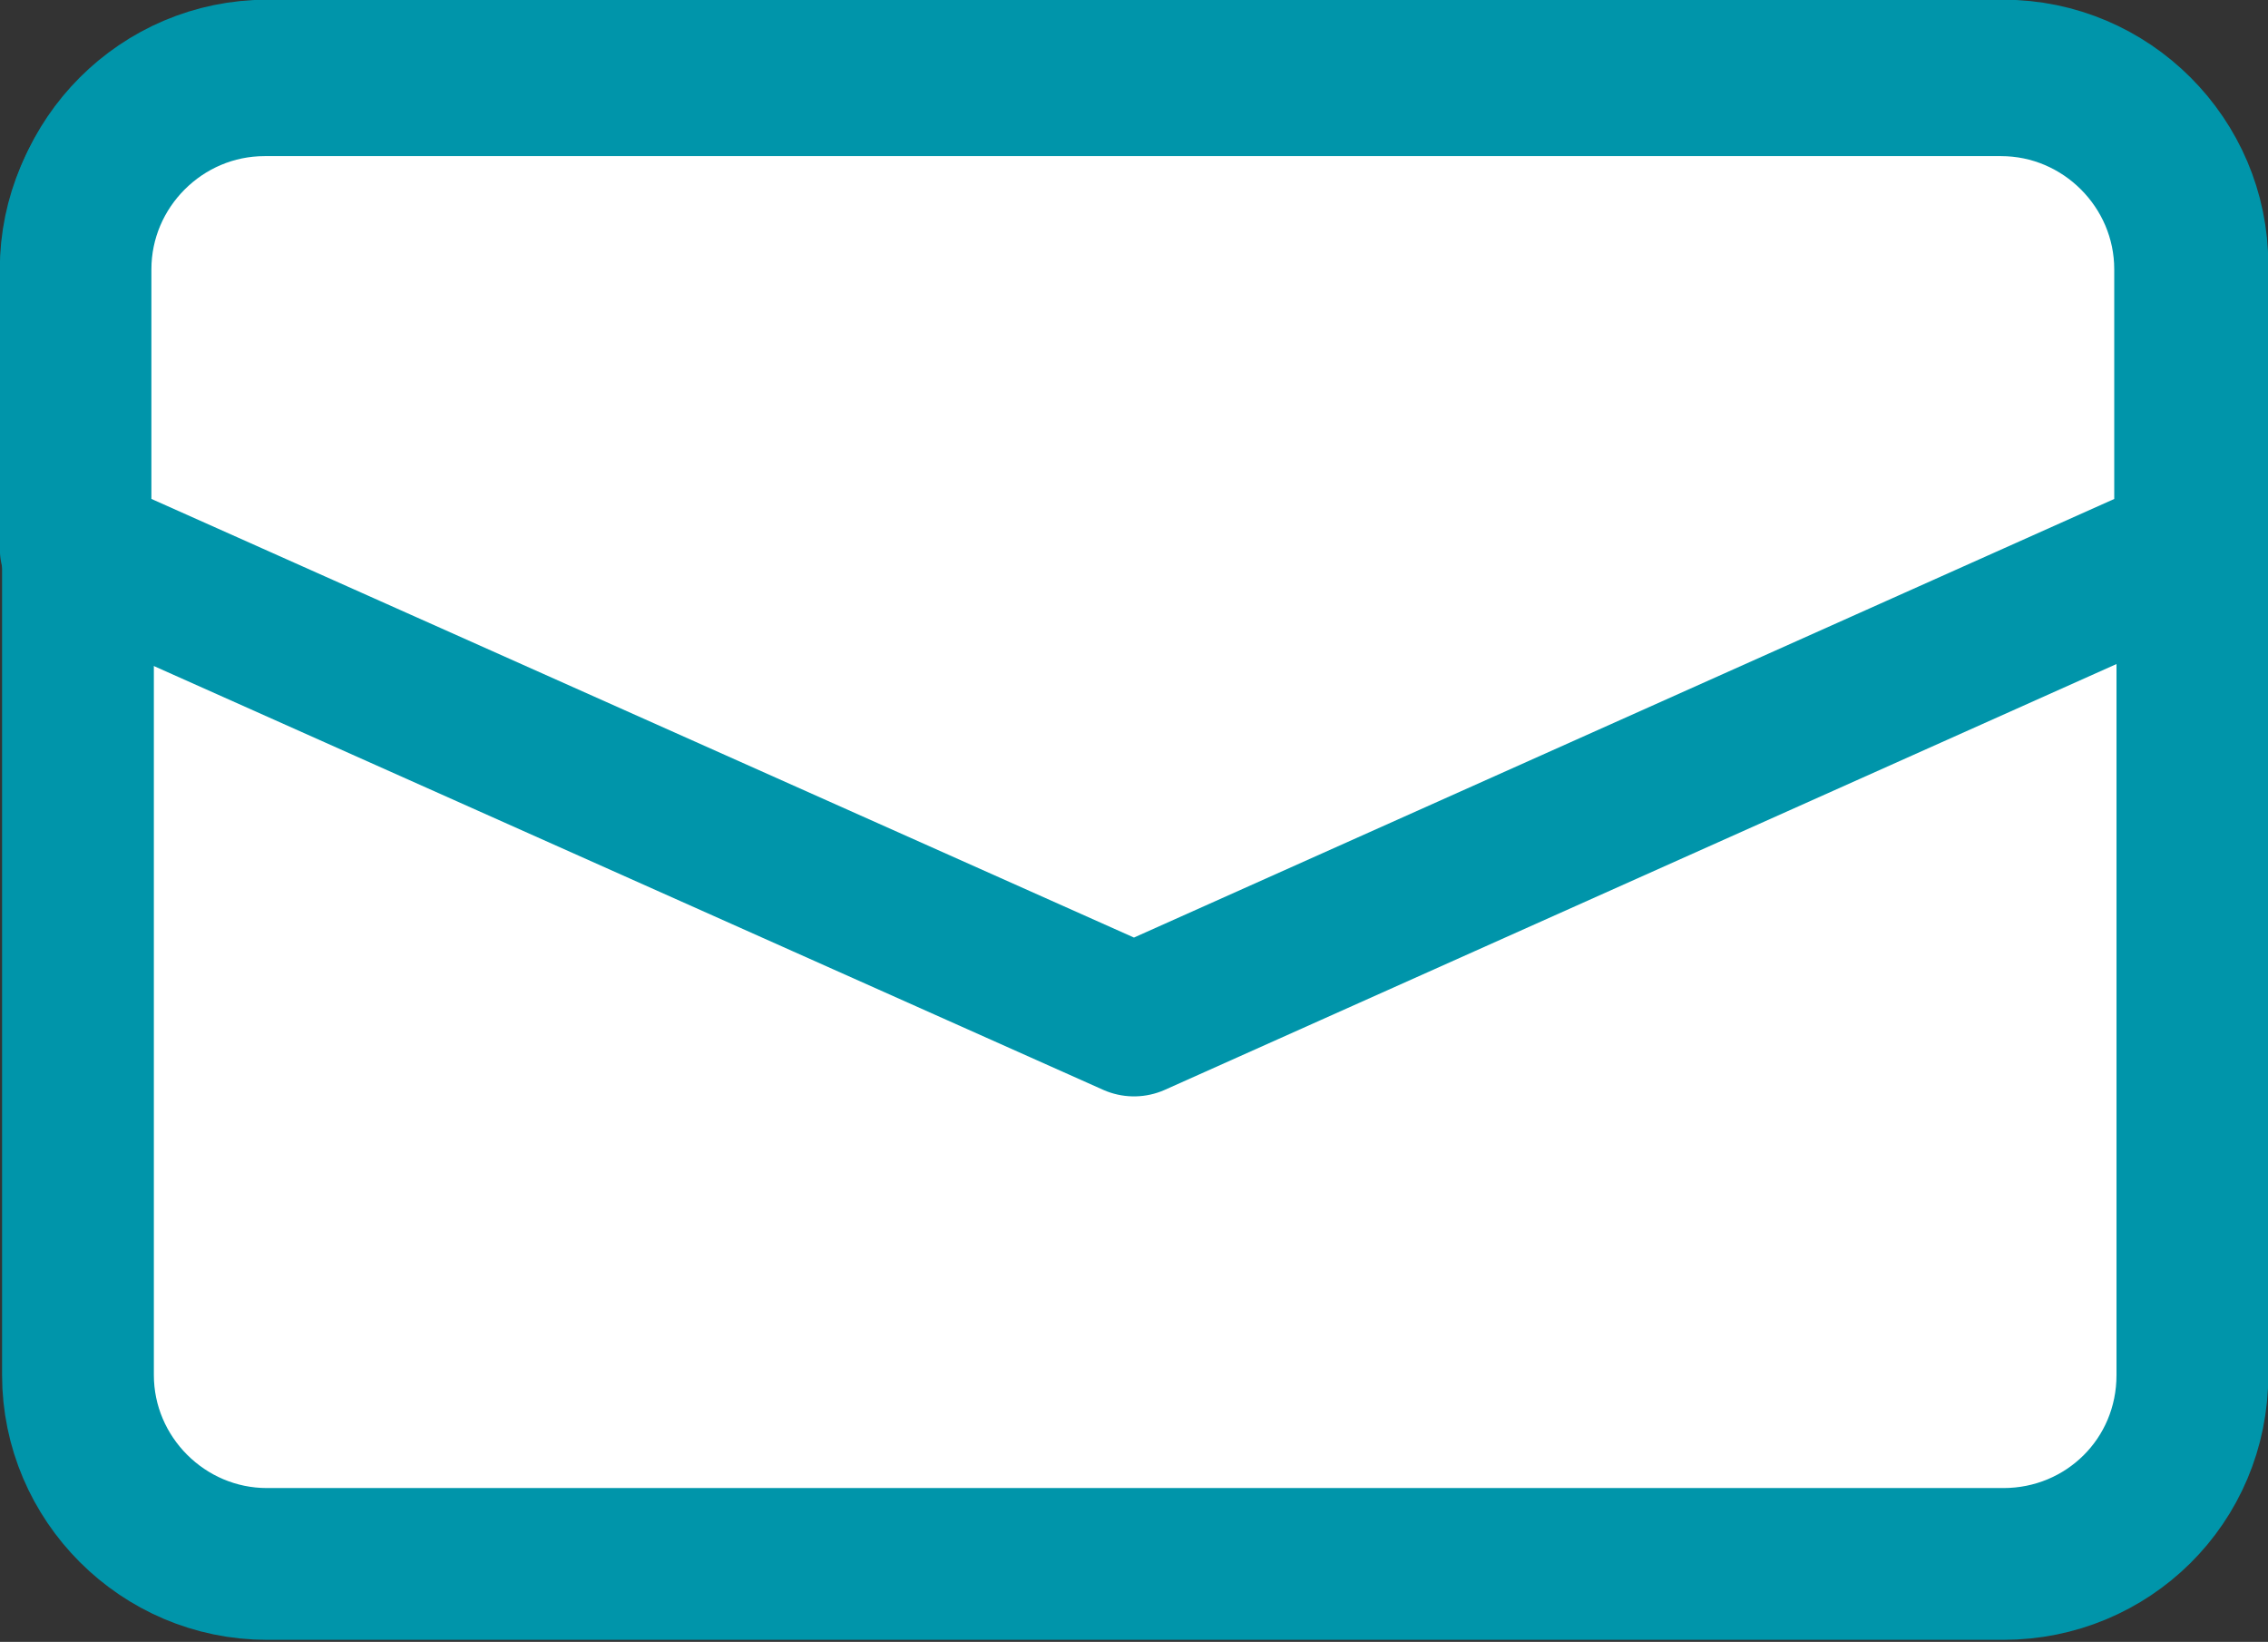
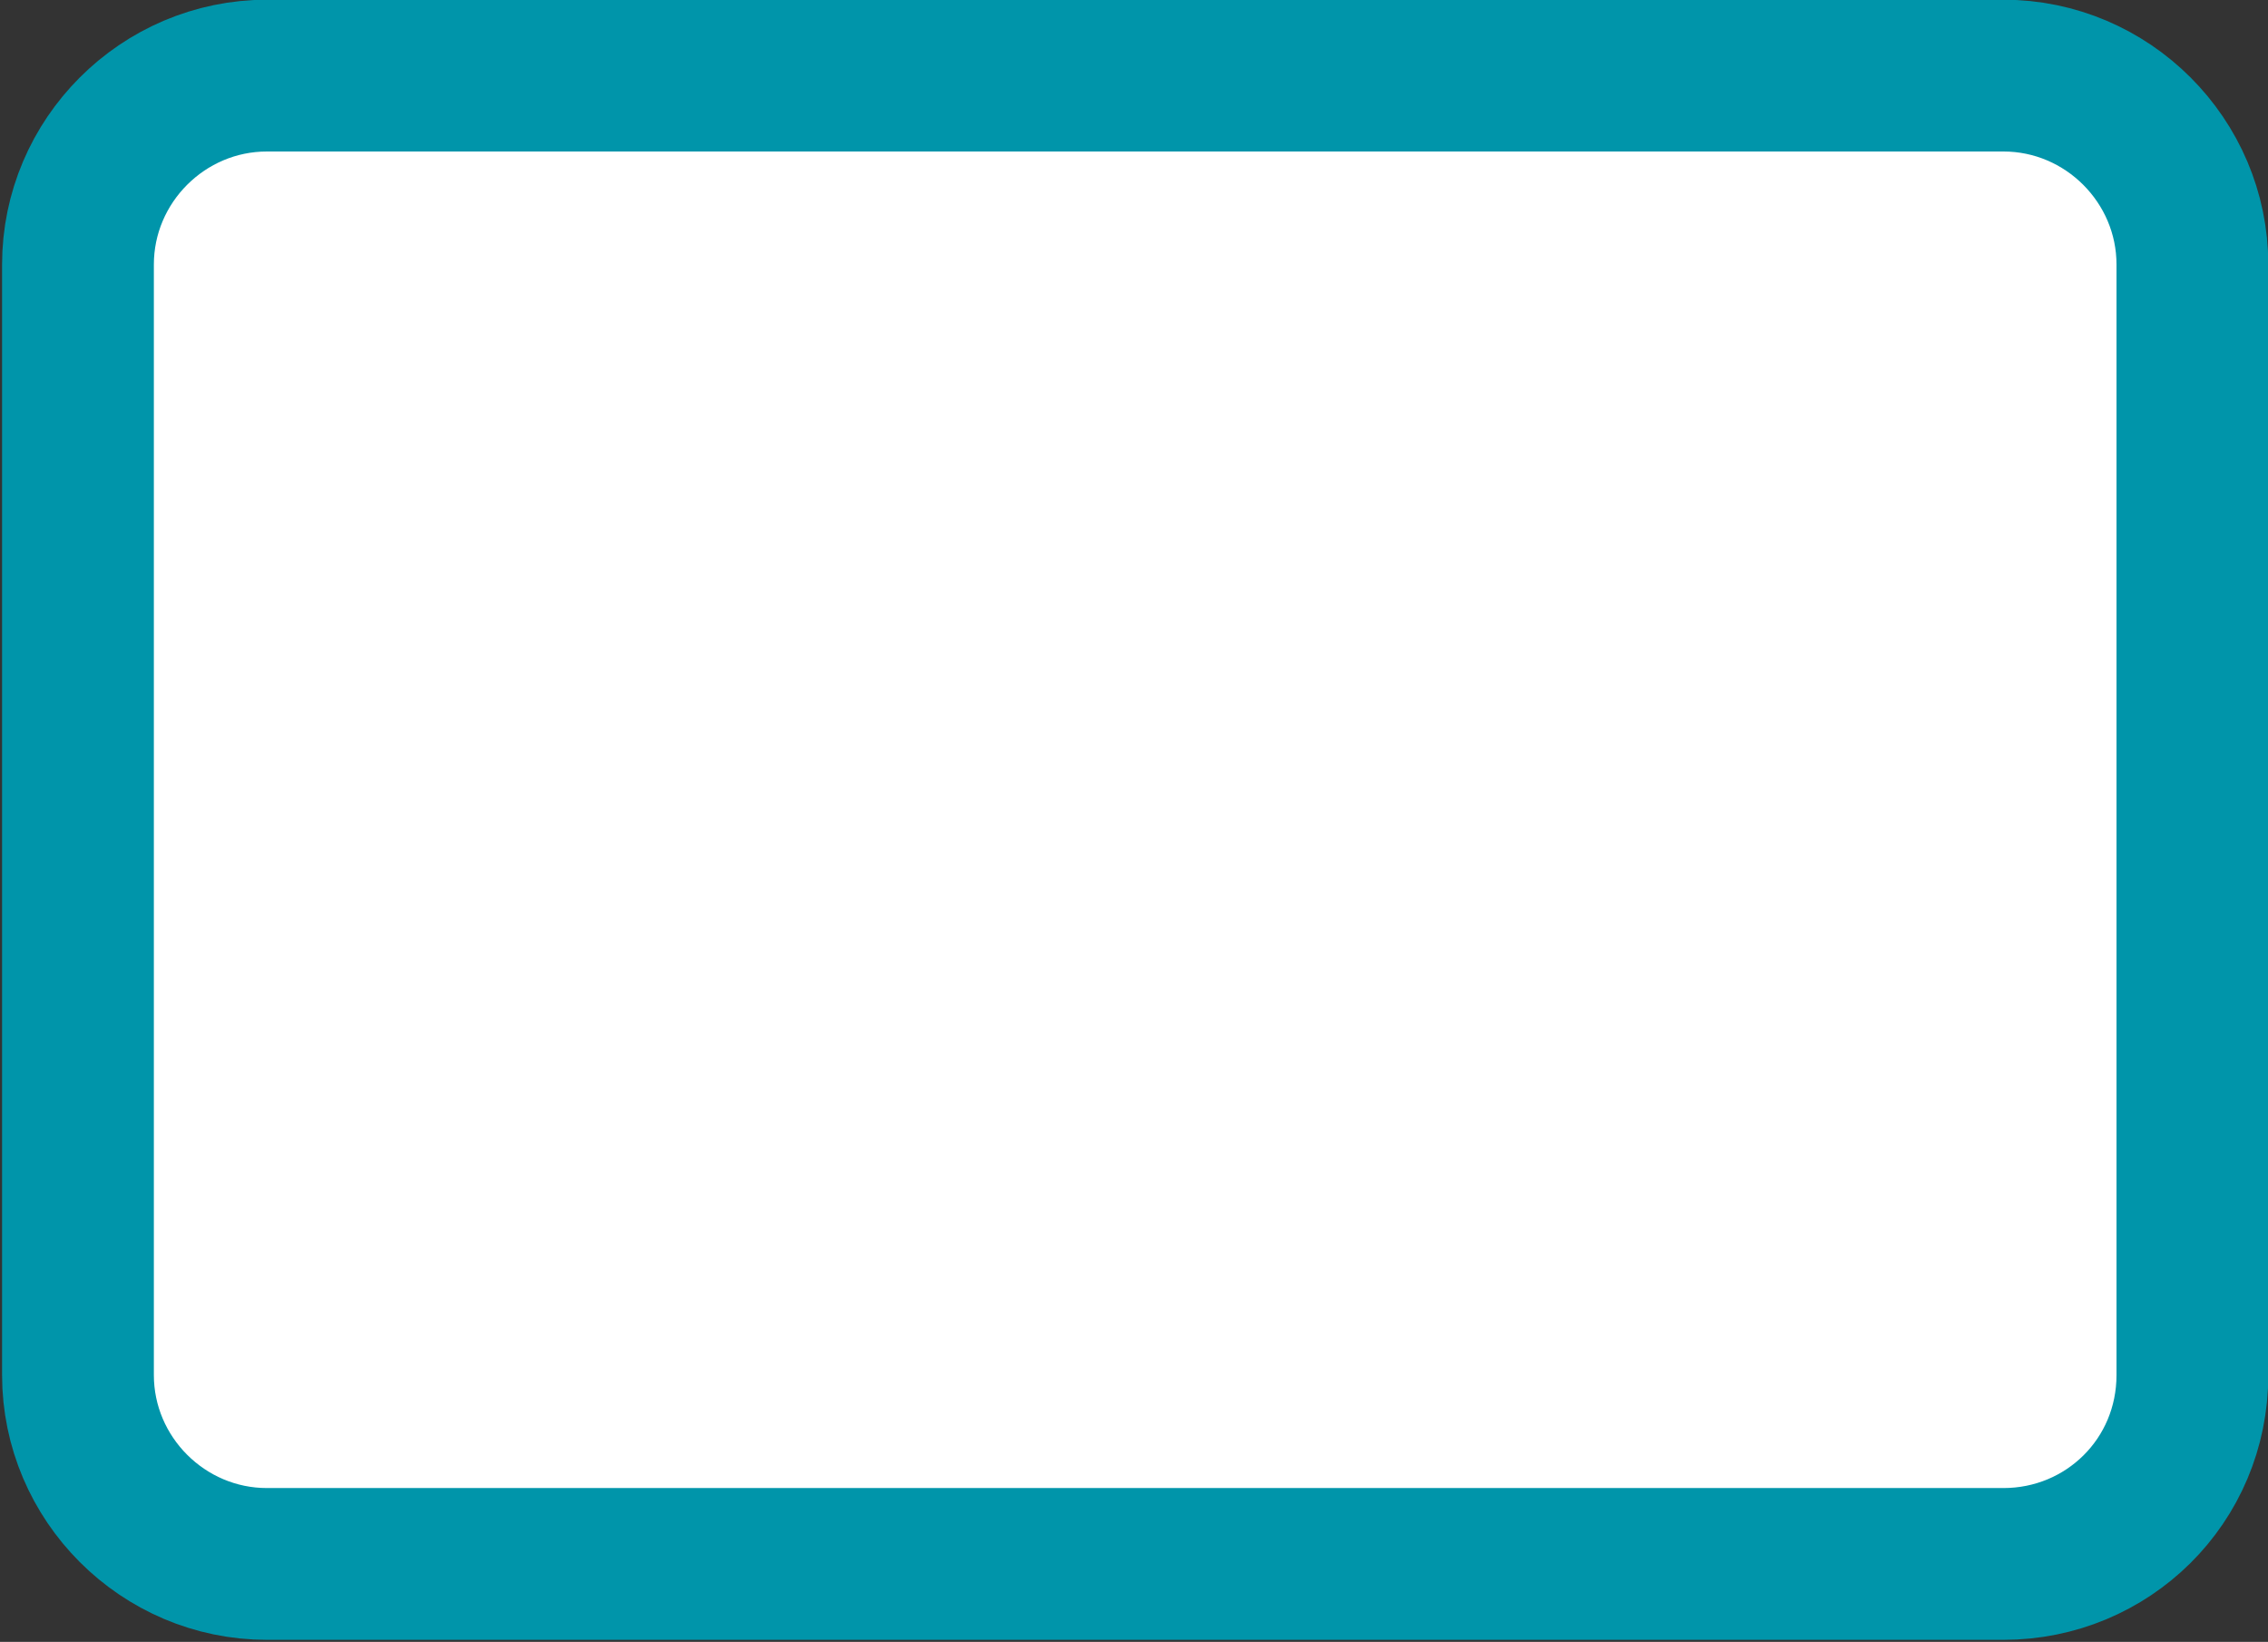
<svg xmlns="http://www.w3.org/2000/svg" version="1.1" id="レイヤー_1" x="0px" y="0px" viewBox="0 0 96 69.5" style="enable-background:new 0 0 96 69.5;" xml:space="preserve">
  <rect x="0" y="0" width="96" height="69.5" fill="#333333" stroke="none" />
  <style type="text/css">
	.st0{fill:#FFFFFF;stroke:#0095AA;stroke-width:6.425;stroke-linecap:round;stroke-linejoin:round;stroke-miterlimit:10;}
	.st1{fill:#FFFFFF;stroke:#0095AA;stroke-width:6.417;stroke-linecap:round;stroke-linejoin:round;stroke-miterlimit:10;}
</style>
  <g>
    <path class="st0" d="M84.8,66.2H11.3c-4.4,0-8-3.6-8-8v-47c0-4.4,3.6-8,8-8h73.5c4.4,0,8,3.6,8,8v47C92.8,62.7,89.2,66.2,84.8,66.2   z" />
  </g>
-   <path class="st1" d="M92.7,23.2V11.4c0-4.4-3.6-8-8-8H11.2c-4.4,0-8,3.6-8,8v11.8l44.8,20L92.7,23.2z" />
</svg>